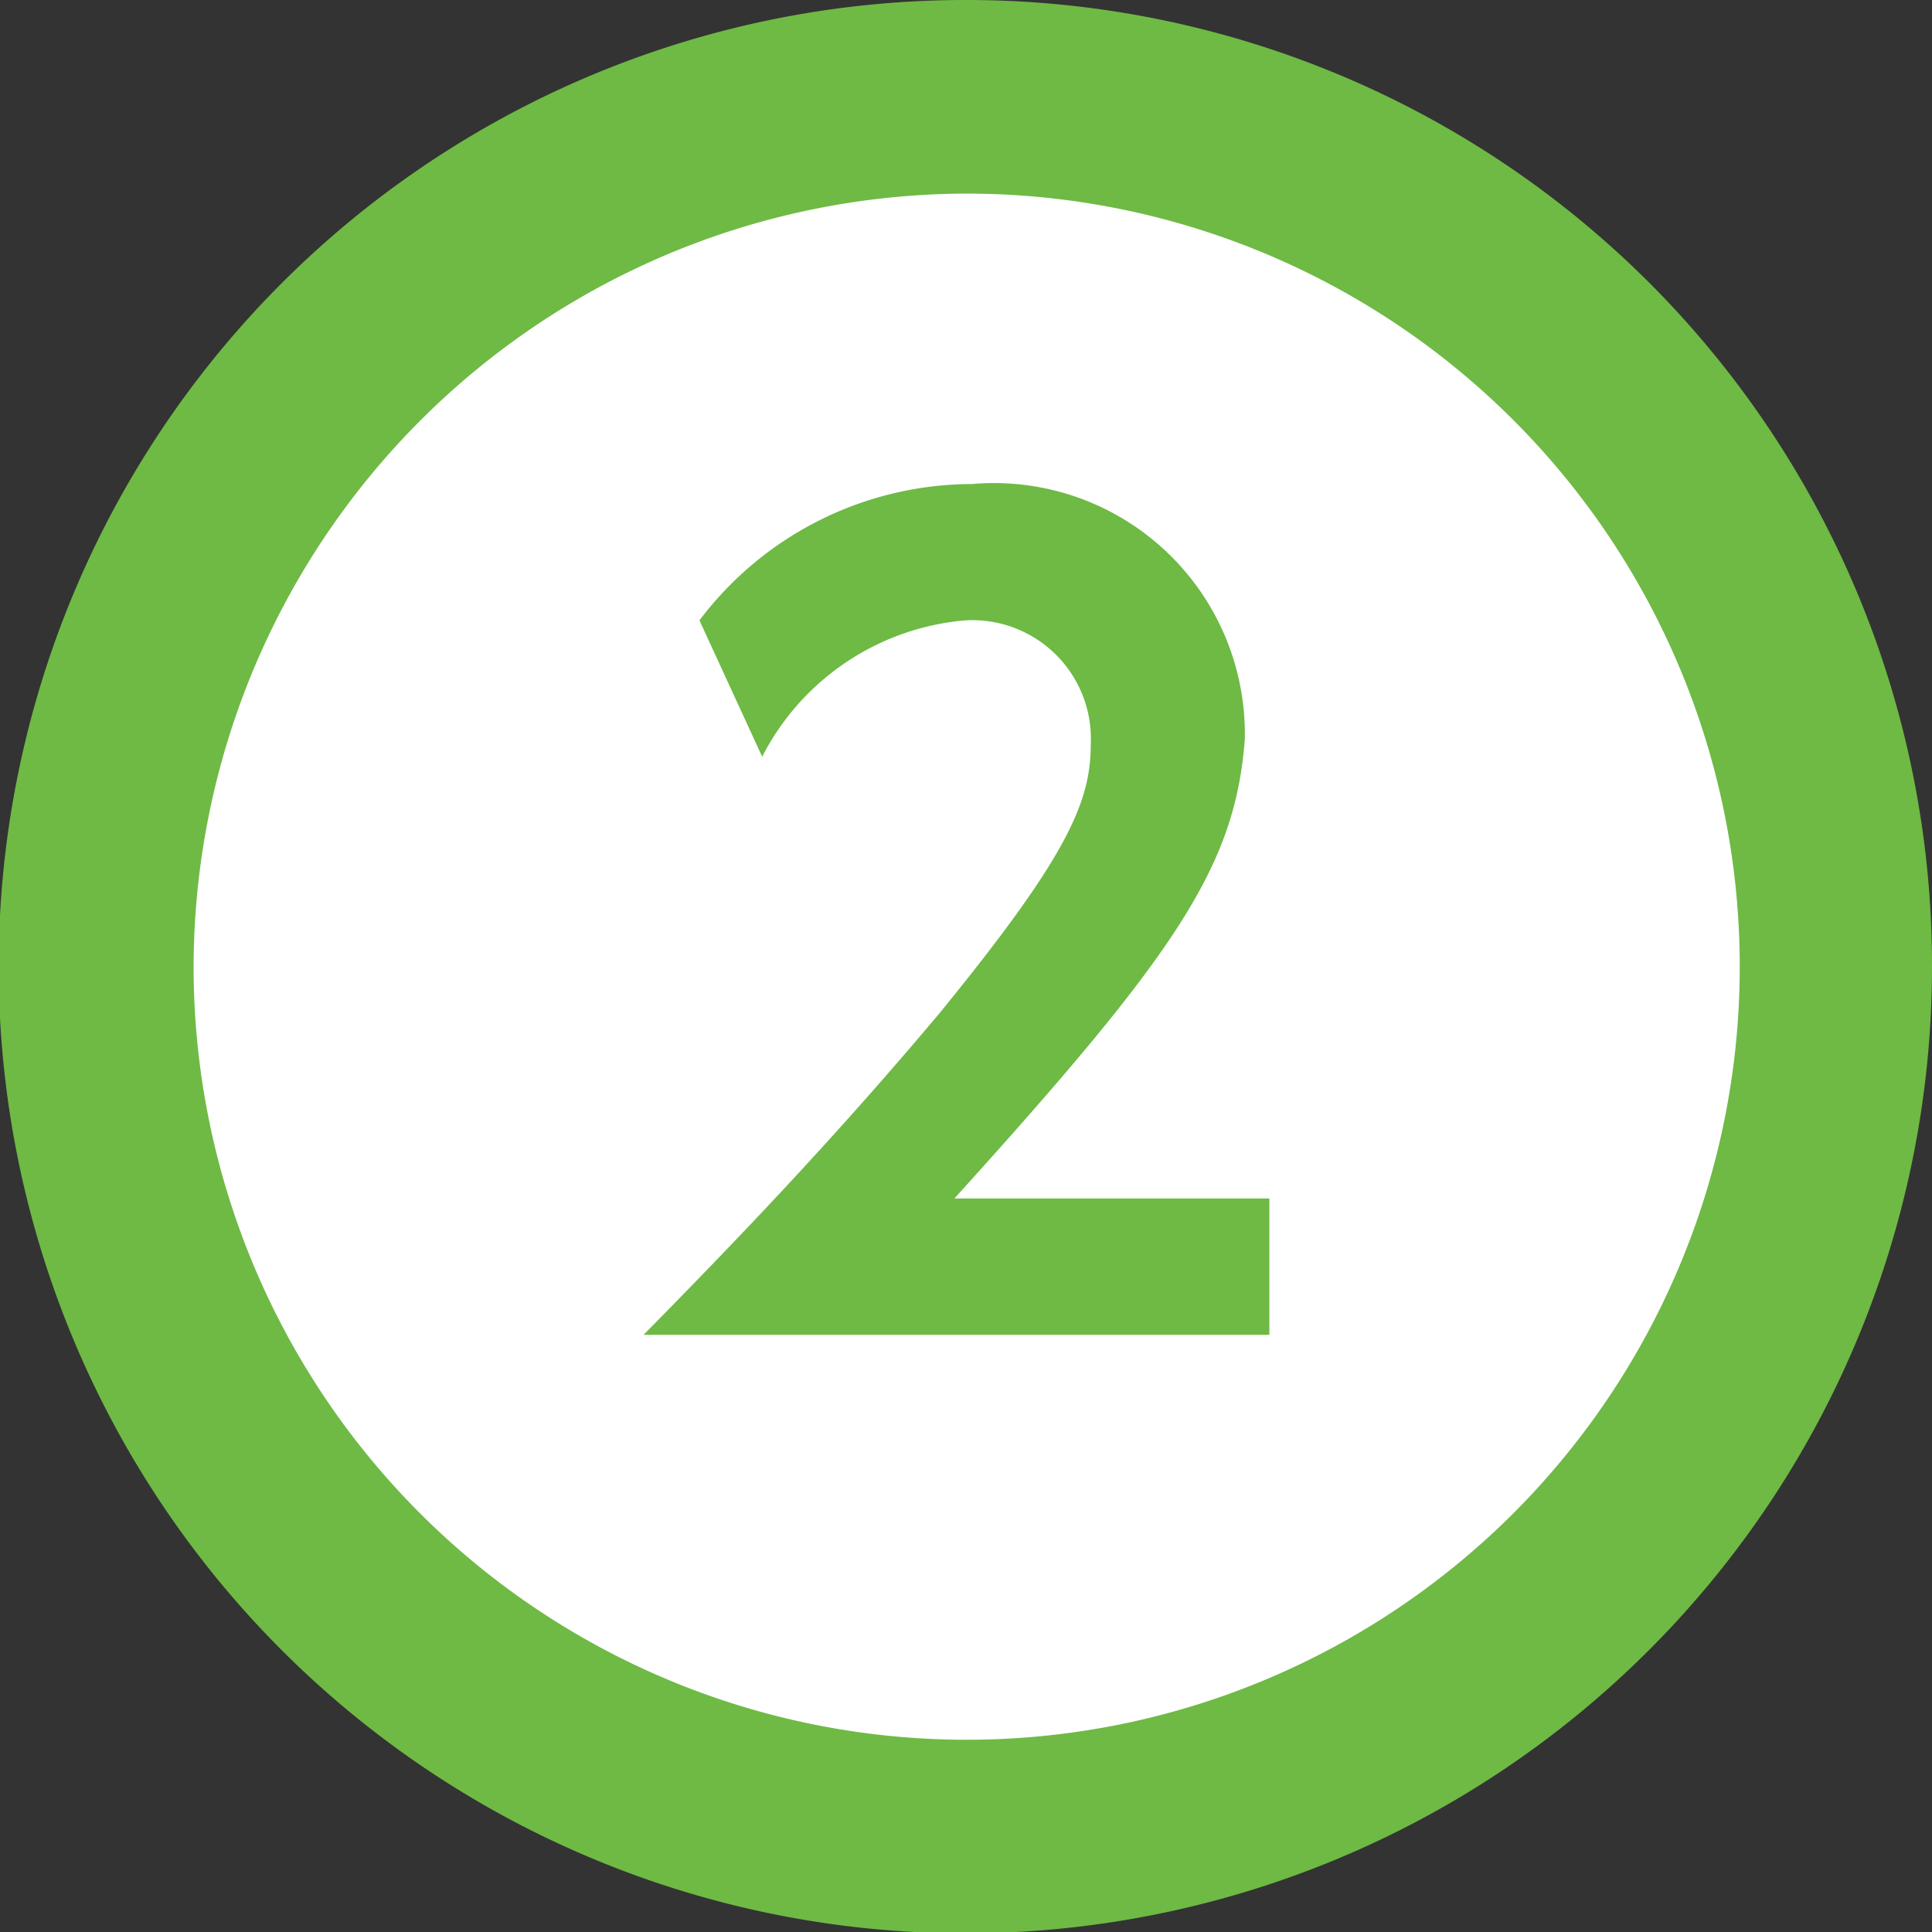
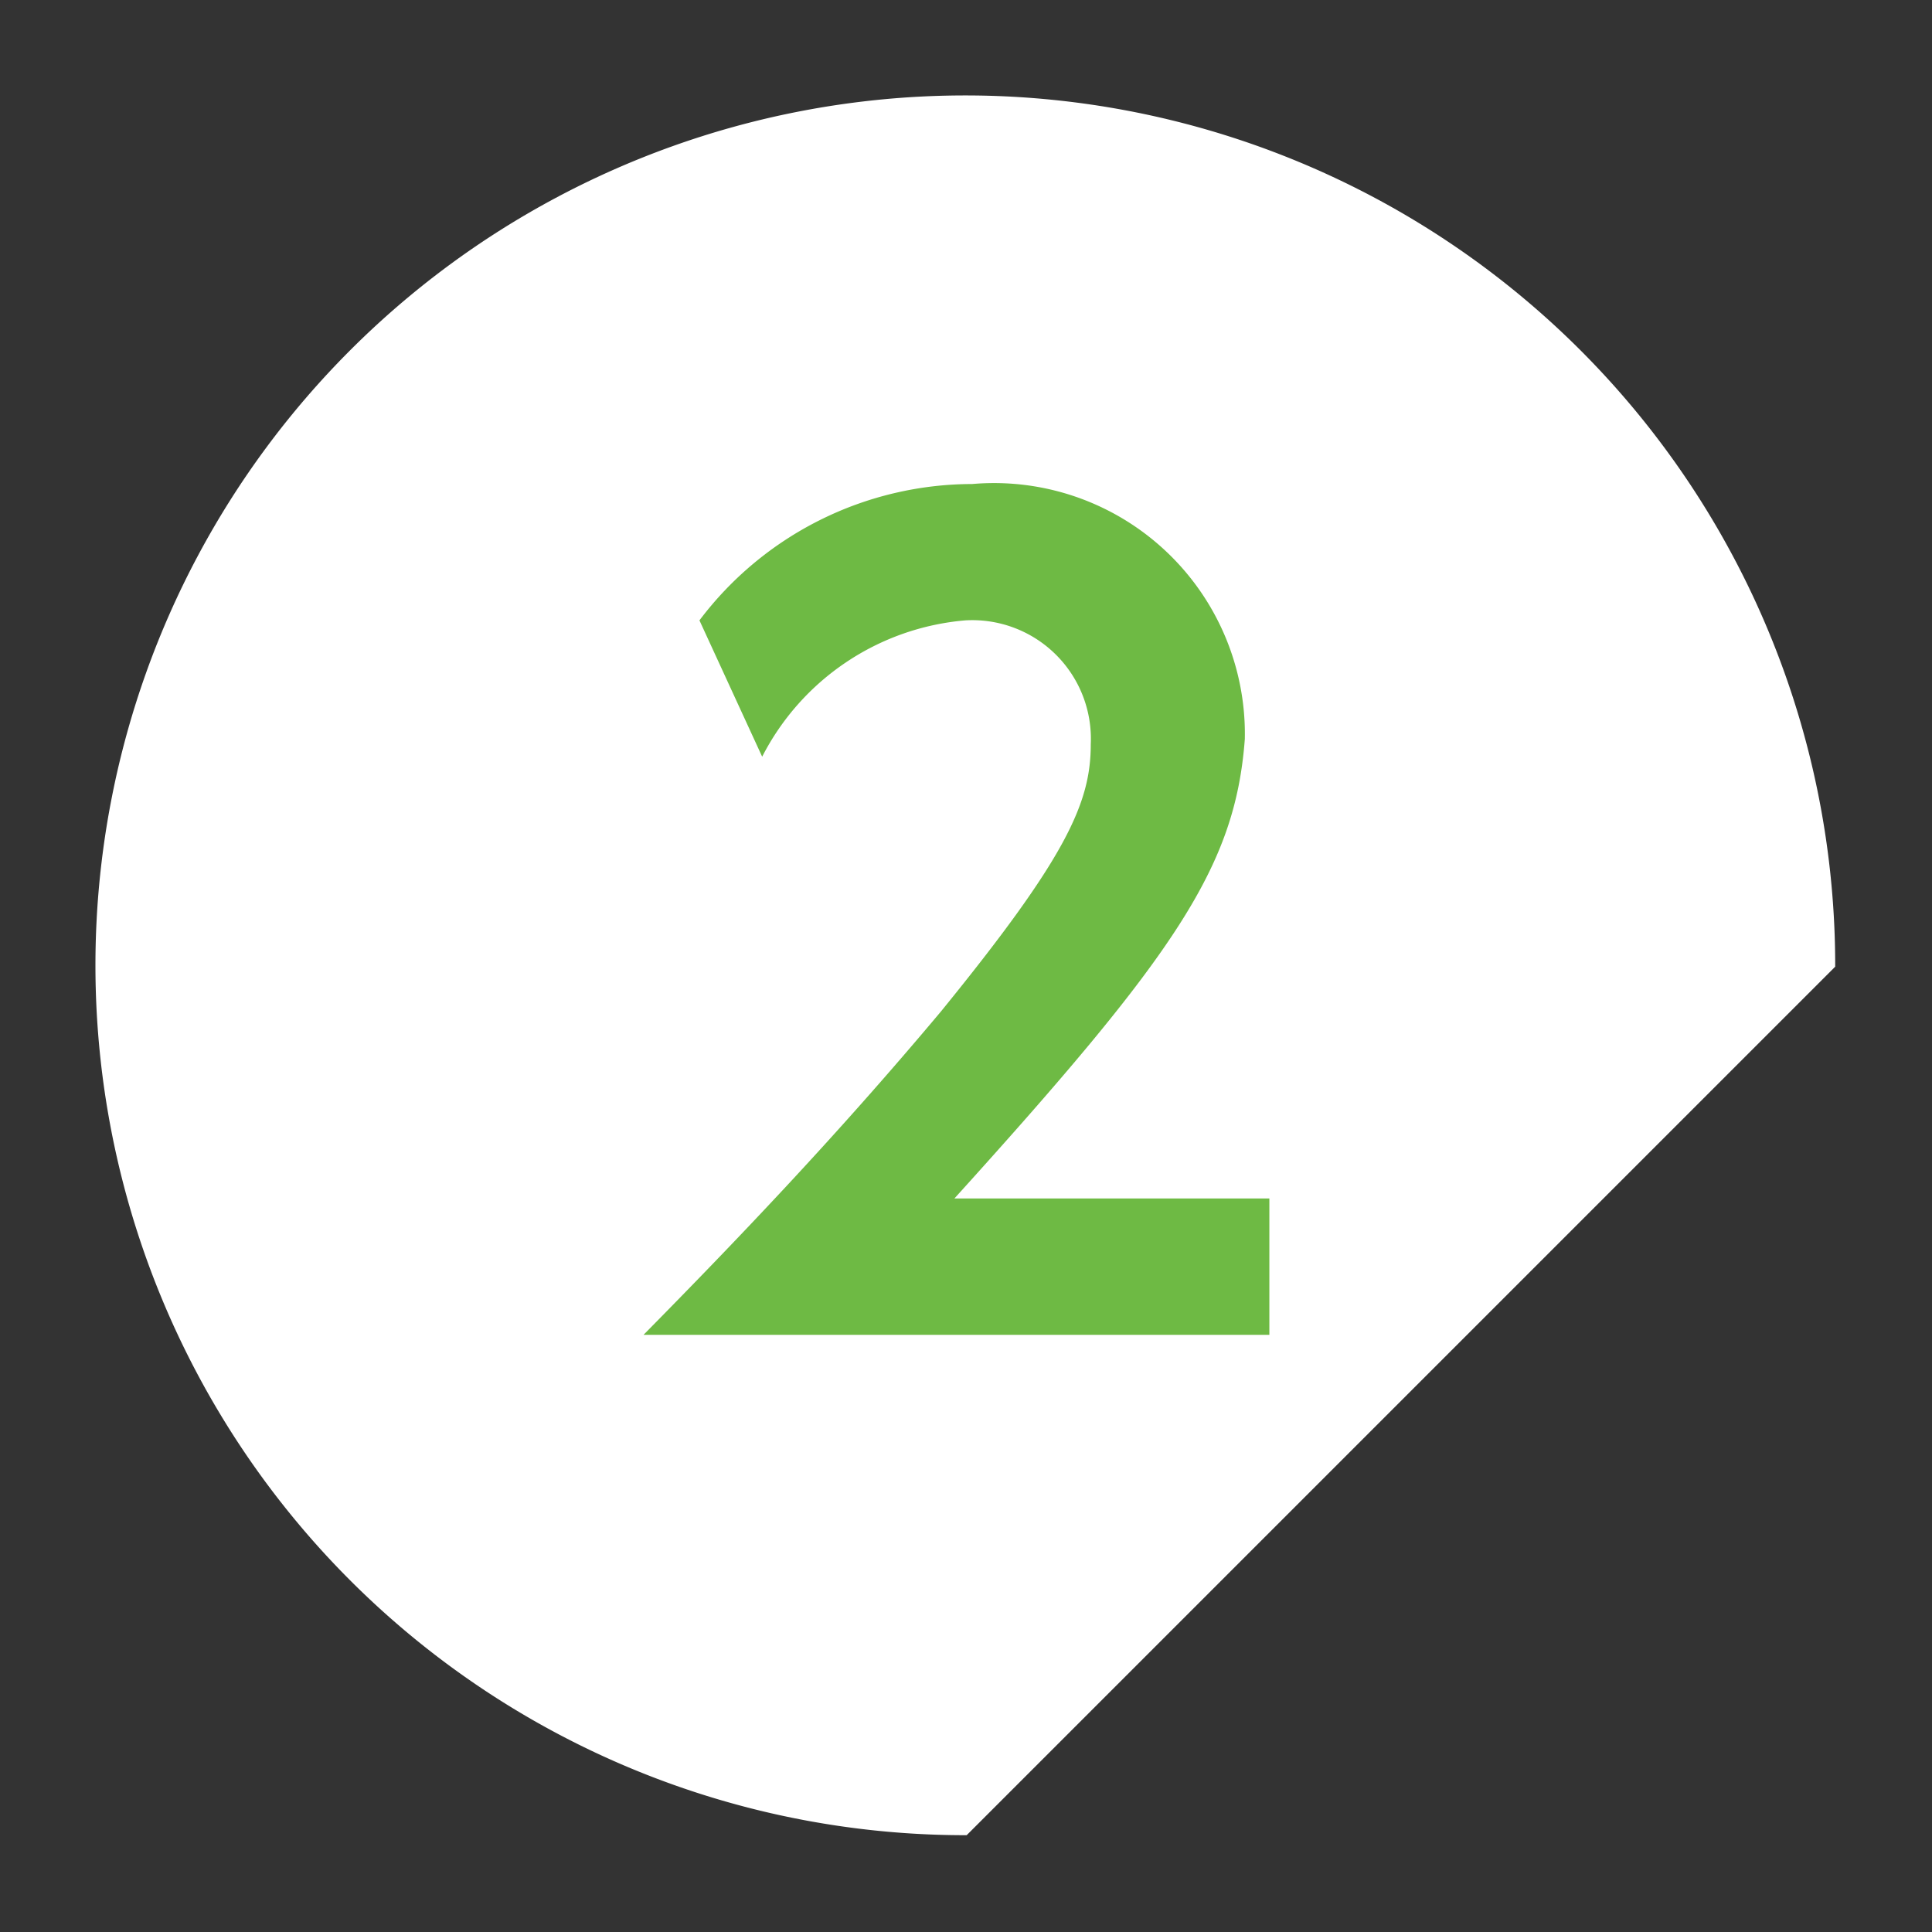
<svg xmlns="http://www.w3.org/2000/svg" viewBox="0 0 14.17 14.17">
  <rect x="0" y="0" width="14.17" height="14.17" fill="#333333" stroke="none" />
  <defs>
    <style>.cls-1{fill:#fff;}.cls-2{fill:#6eba44;}</style>
  </defs>
  <g id="レイヤー_2" data-name="レイヤー 2">
    <g id="画像_イラスト">
-       <path class="cls-1" d="M7.09,13.46a6.38,6.38,0,1,1,6.37-6.37A6.38,6.38,0,0,1,7.09,13.46Z" />
-       <path class="cls-2" d="M7.09,1.42A5.67,5.67,0,1,1,1.42,7.09,5.68,5.68,0,0,1,7.09,1.42M7.09,0a7.09,7.09,0,1,0,7.08,7.09A7.08,7.08,0,0,0,7.09,0Z" />
+       <path class="cls-1" d="M7.09,13.46a6.38,6.38,0,1,1,6.37-6.37Z" />
      <path class="cls-2" d="M9.31,8.79v1H4.72c.67-.68,1.4-1.44,2.18-2.37C7.82,6.29,8,5.89,8,5.46a.87.87,0,0,0-.92-.91,1.85,1.85,0,0,0-1.49,1l-.46-1a2.51,2.51,0,0,1,2-1,1.84,1.84,0,0,1,2,1.87C9.06,6.36,8.62,7,7,8.79Z" />
    </g>
  </g>
</svg>